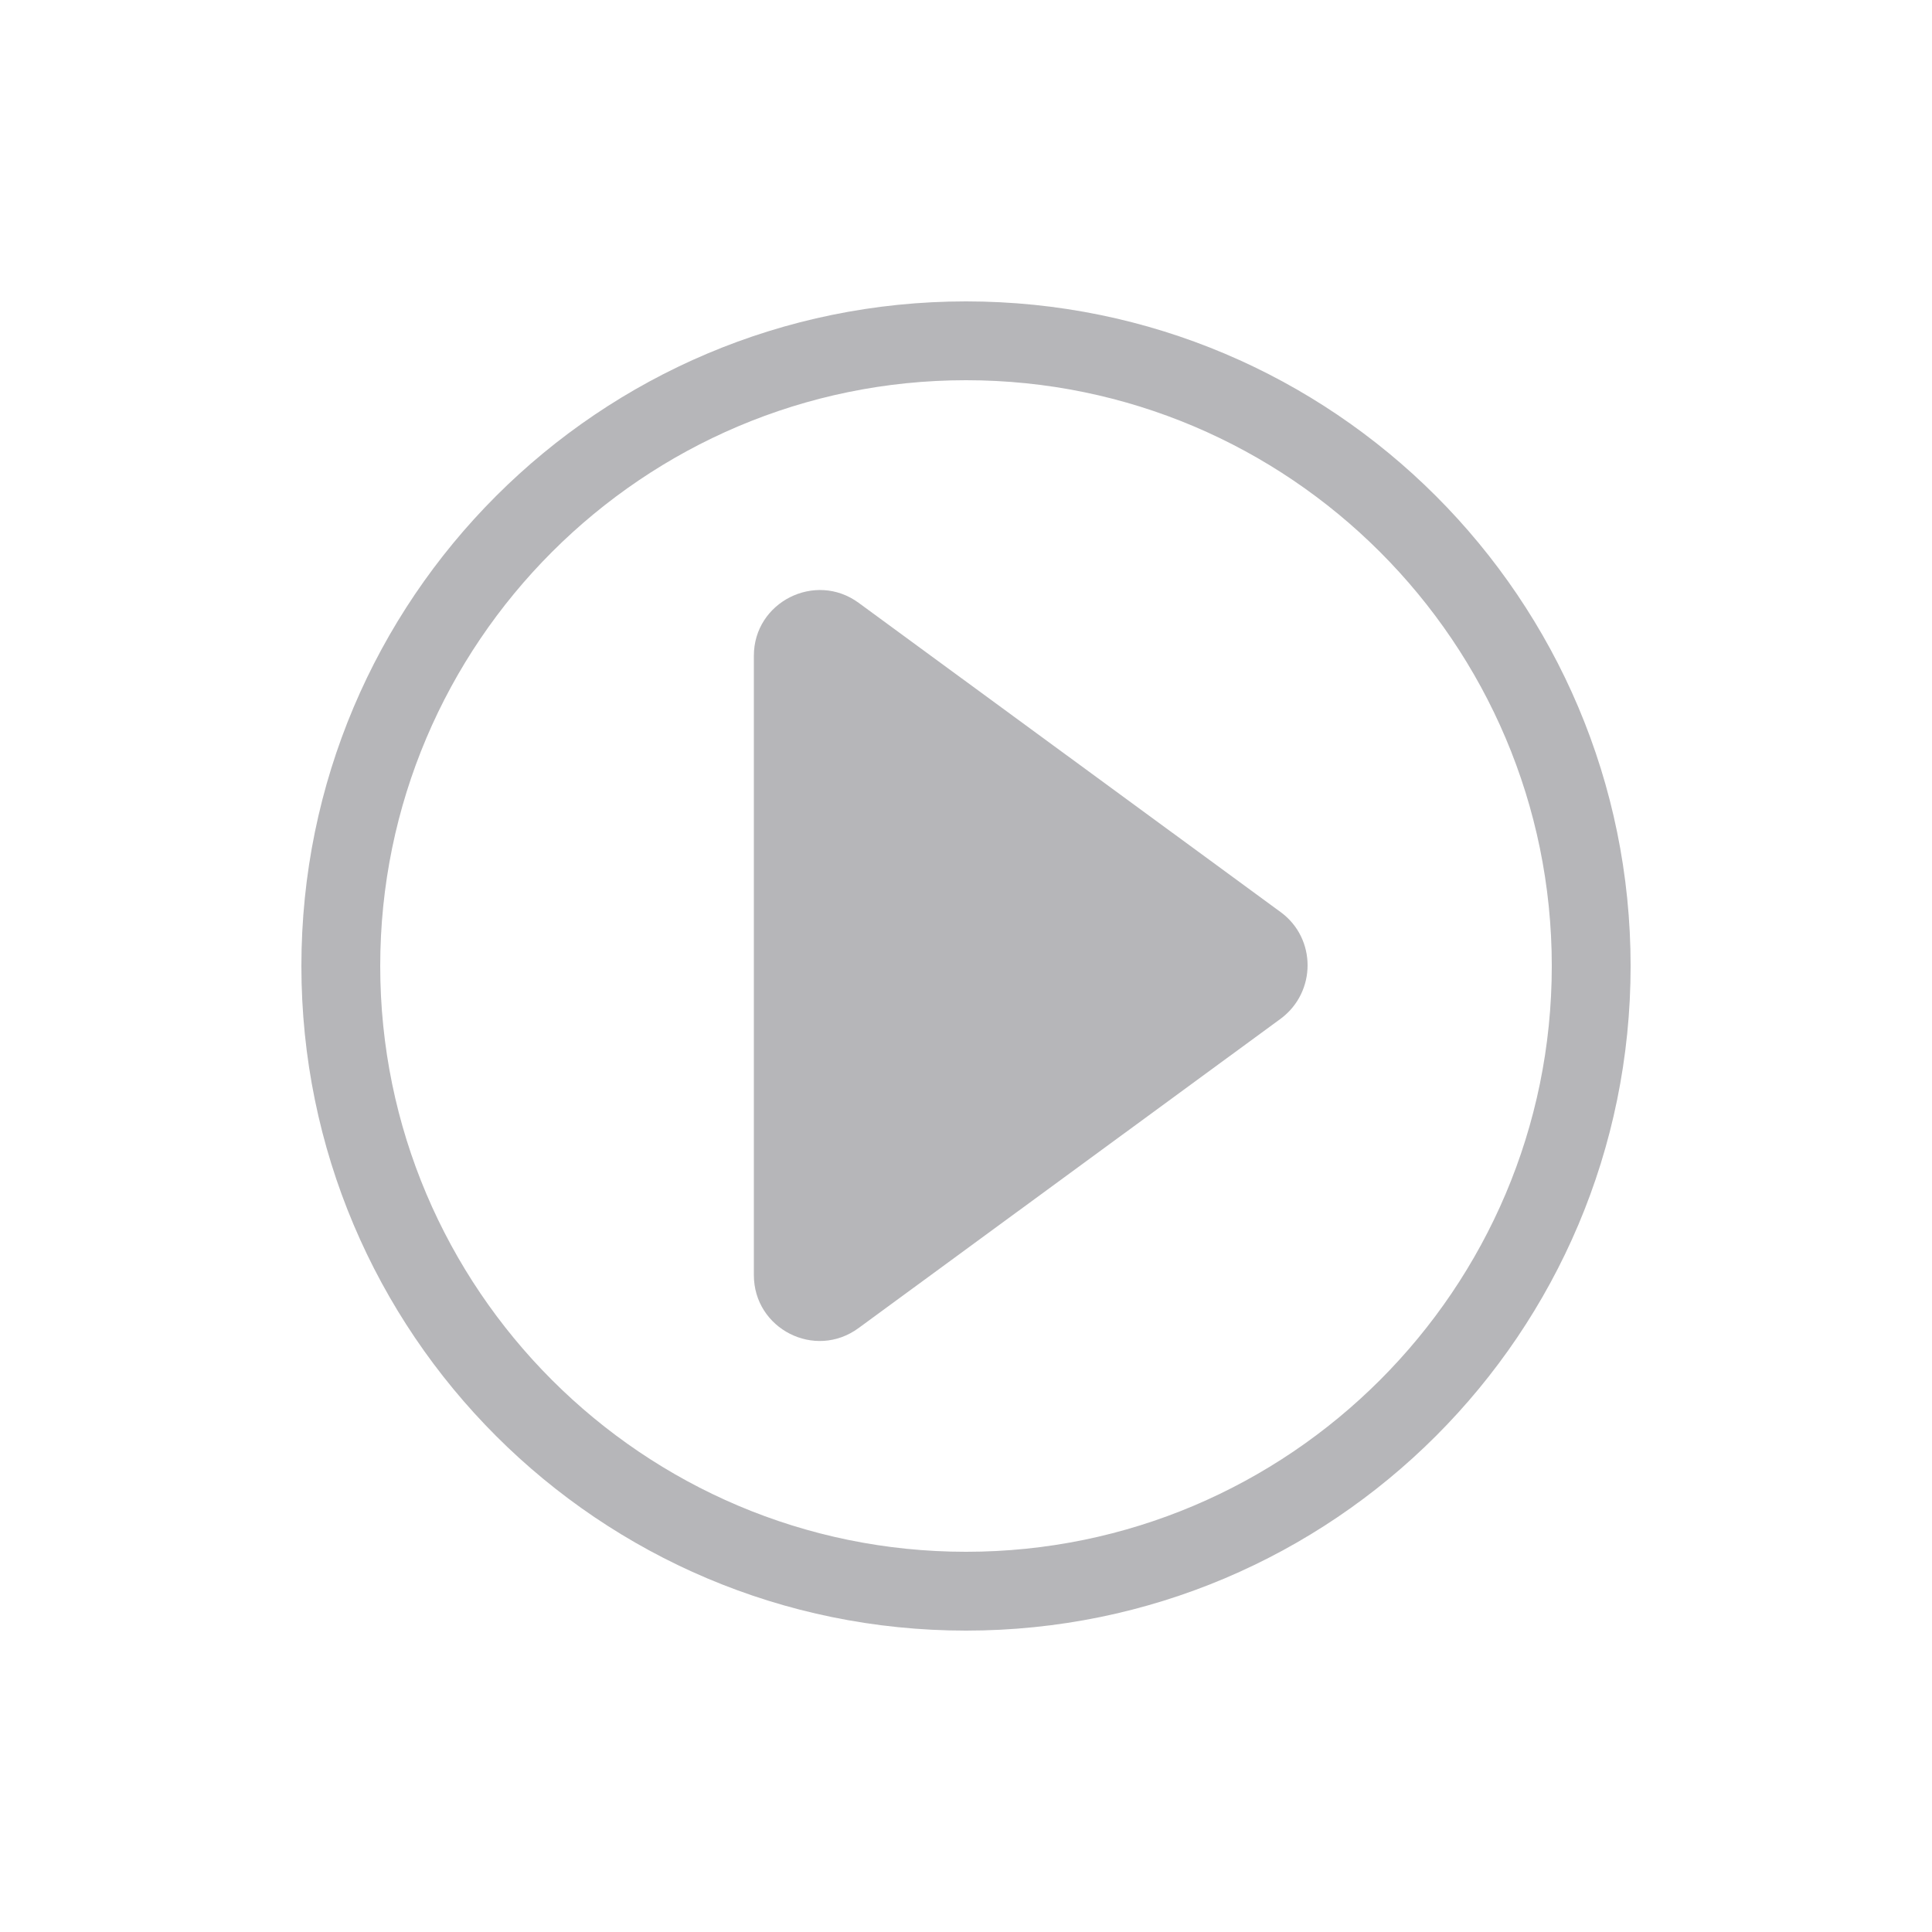
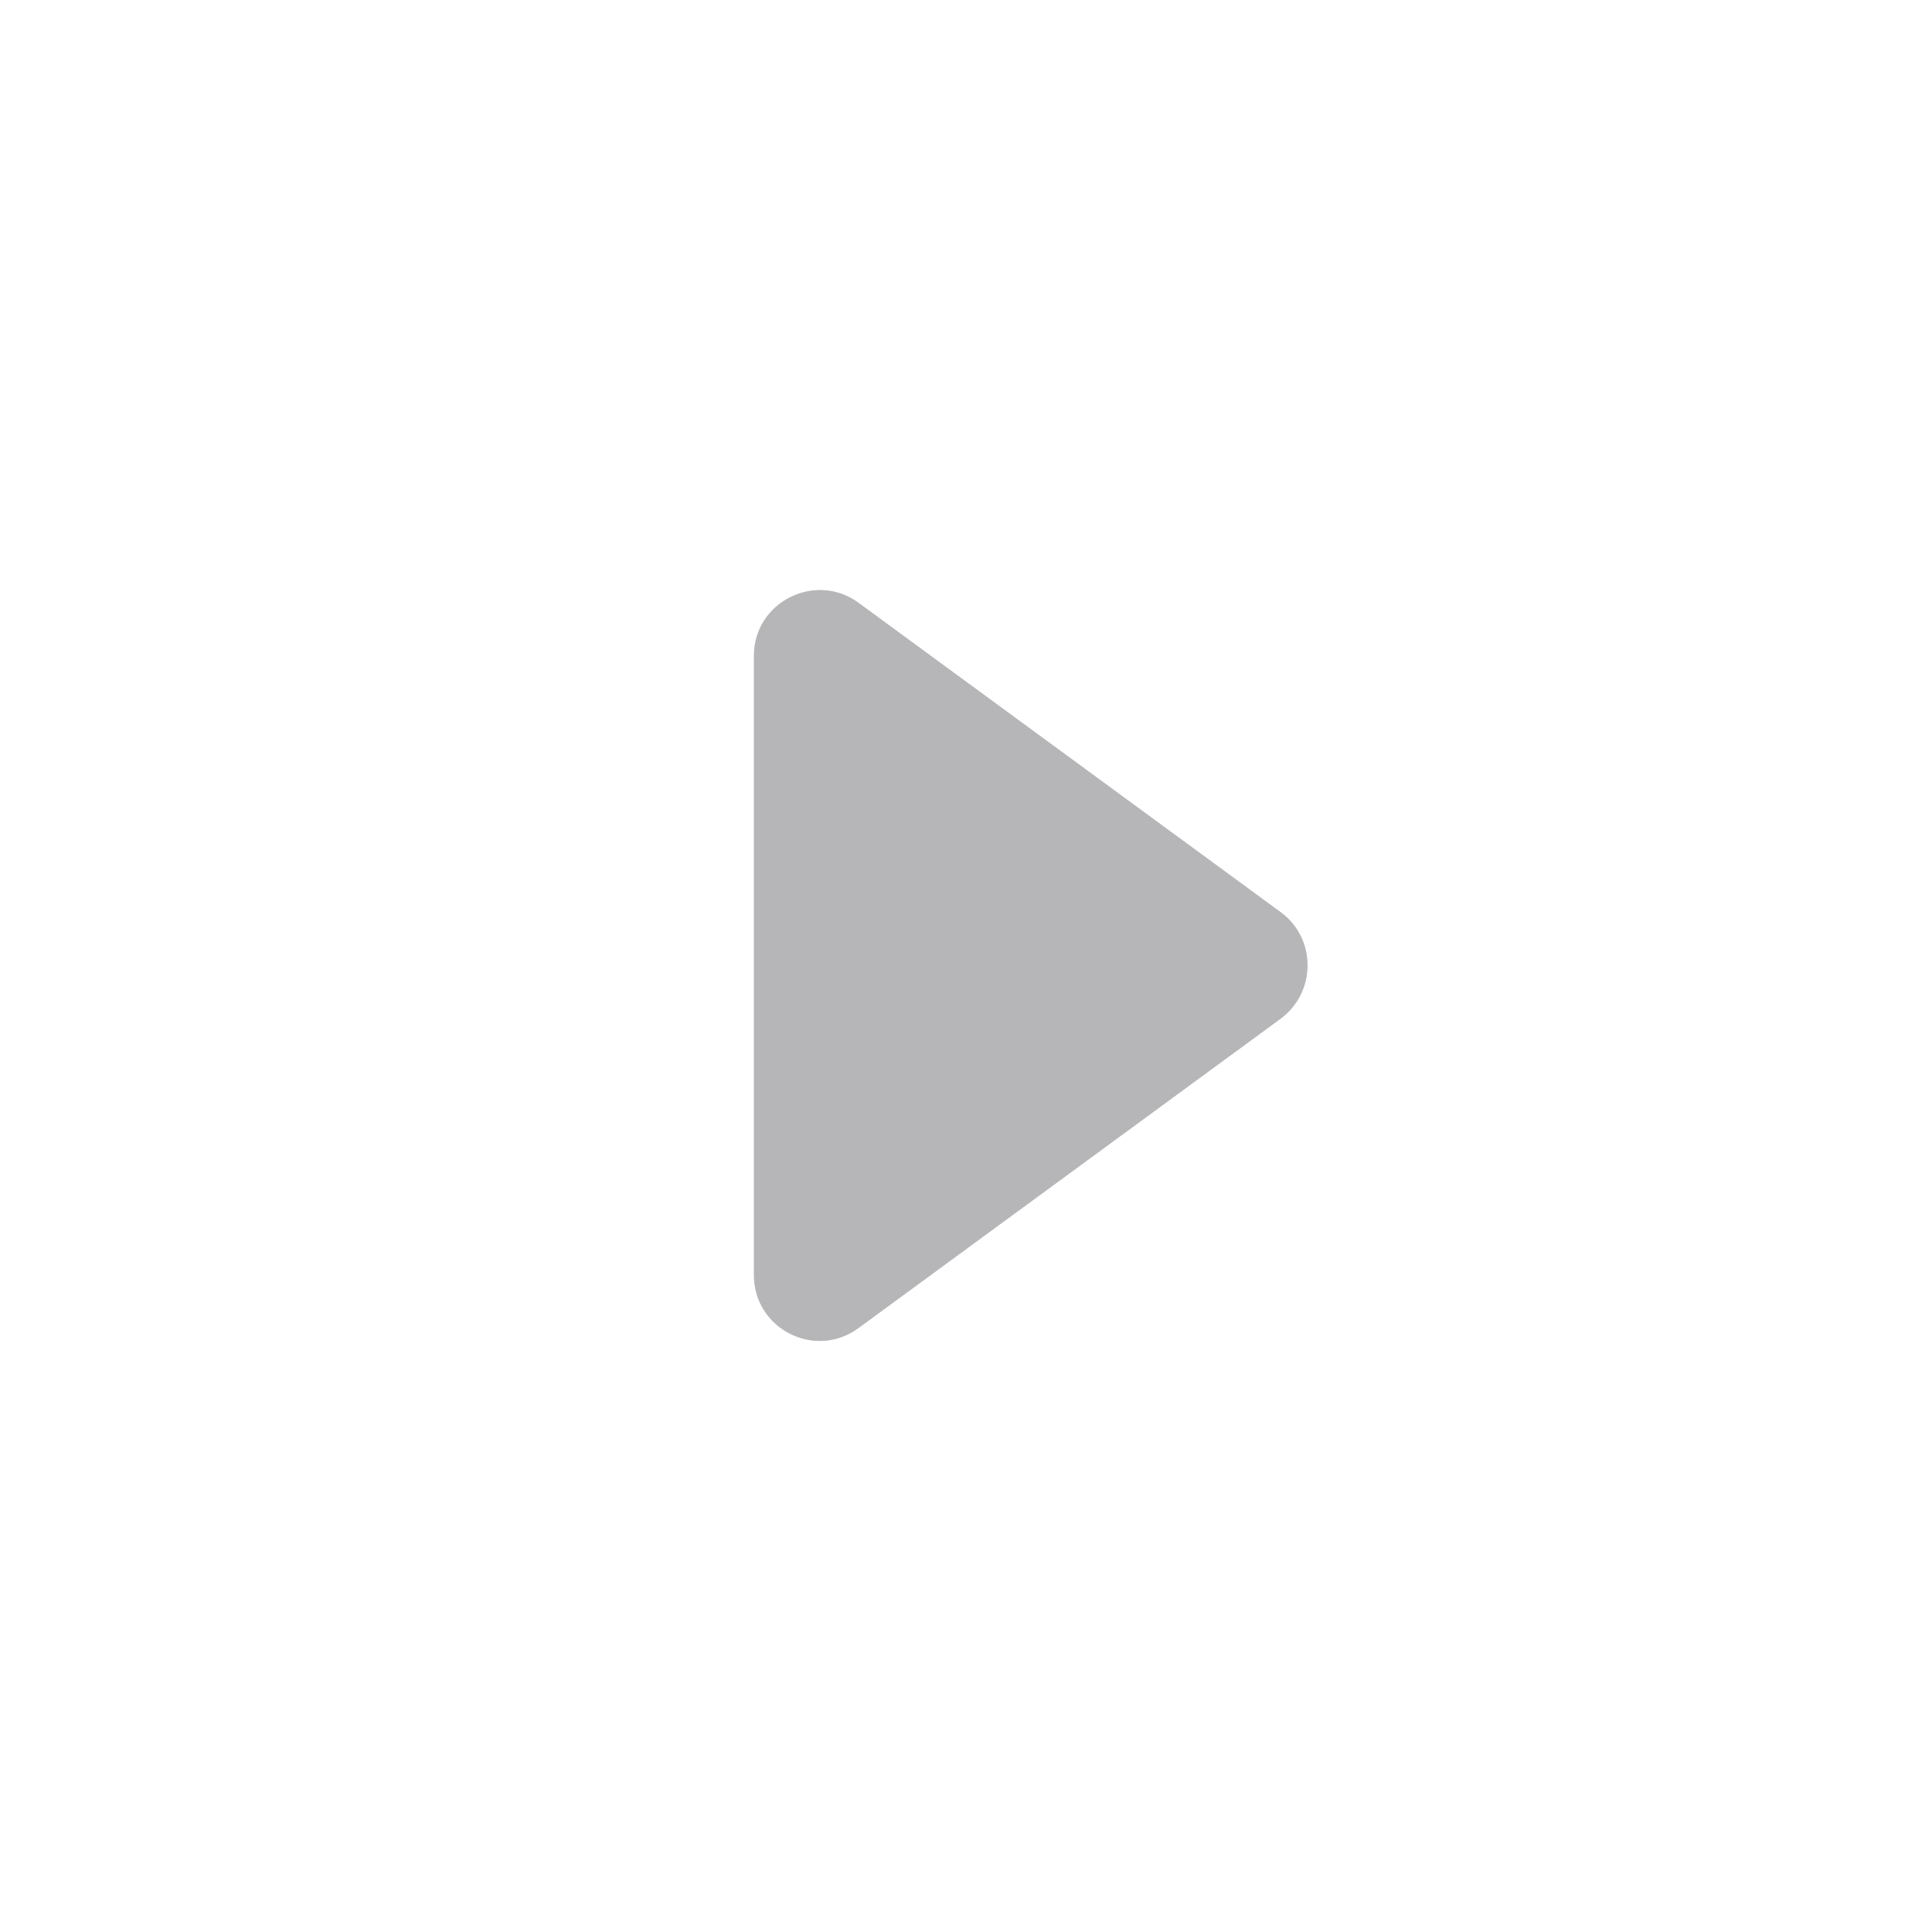
<svg xmlns="http://www.w3.org/2000/svg" version="1.1" id="katman_1" x="0px" y="0px" viewBox="0 0 500 500" style="enable-background:new 0 0 500 500;" xml:space="preserve">
  <style type="text/css">
	.st0{fill:#B6B6B9;}
</style>
  <g>
    <path class="st0" d="M331.5,236.1l-109.3-80.1c-11.2-8.2-27.1-0.2-27.1,13.7v160.3c0,13.9,15.8,22,27.1,13.7l109.3-80.1   C340.7,256.7,340.7,242.9,331.5,236.1z" />
-     <path class="st0" d="M250,78c-95,0-172,77-172,172c0,95,77,172,172,172s172-77,172-172C422,155,345,78,250,78z M250,401.6   c-83.6,0-151.6-68-151.6-151.6S166.4,98.4,250,98.4c83.6,0,151.6,68,151.6,151.6S333.6,401.6,250,401.6z" />
  </g>
</svg>